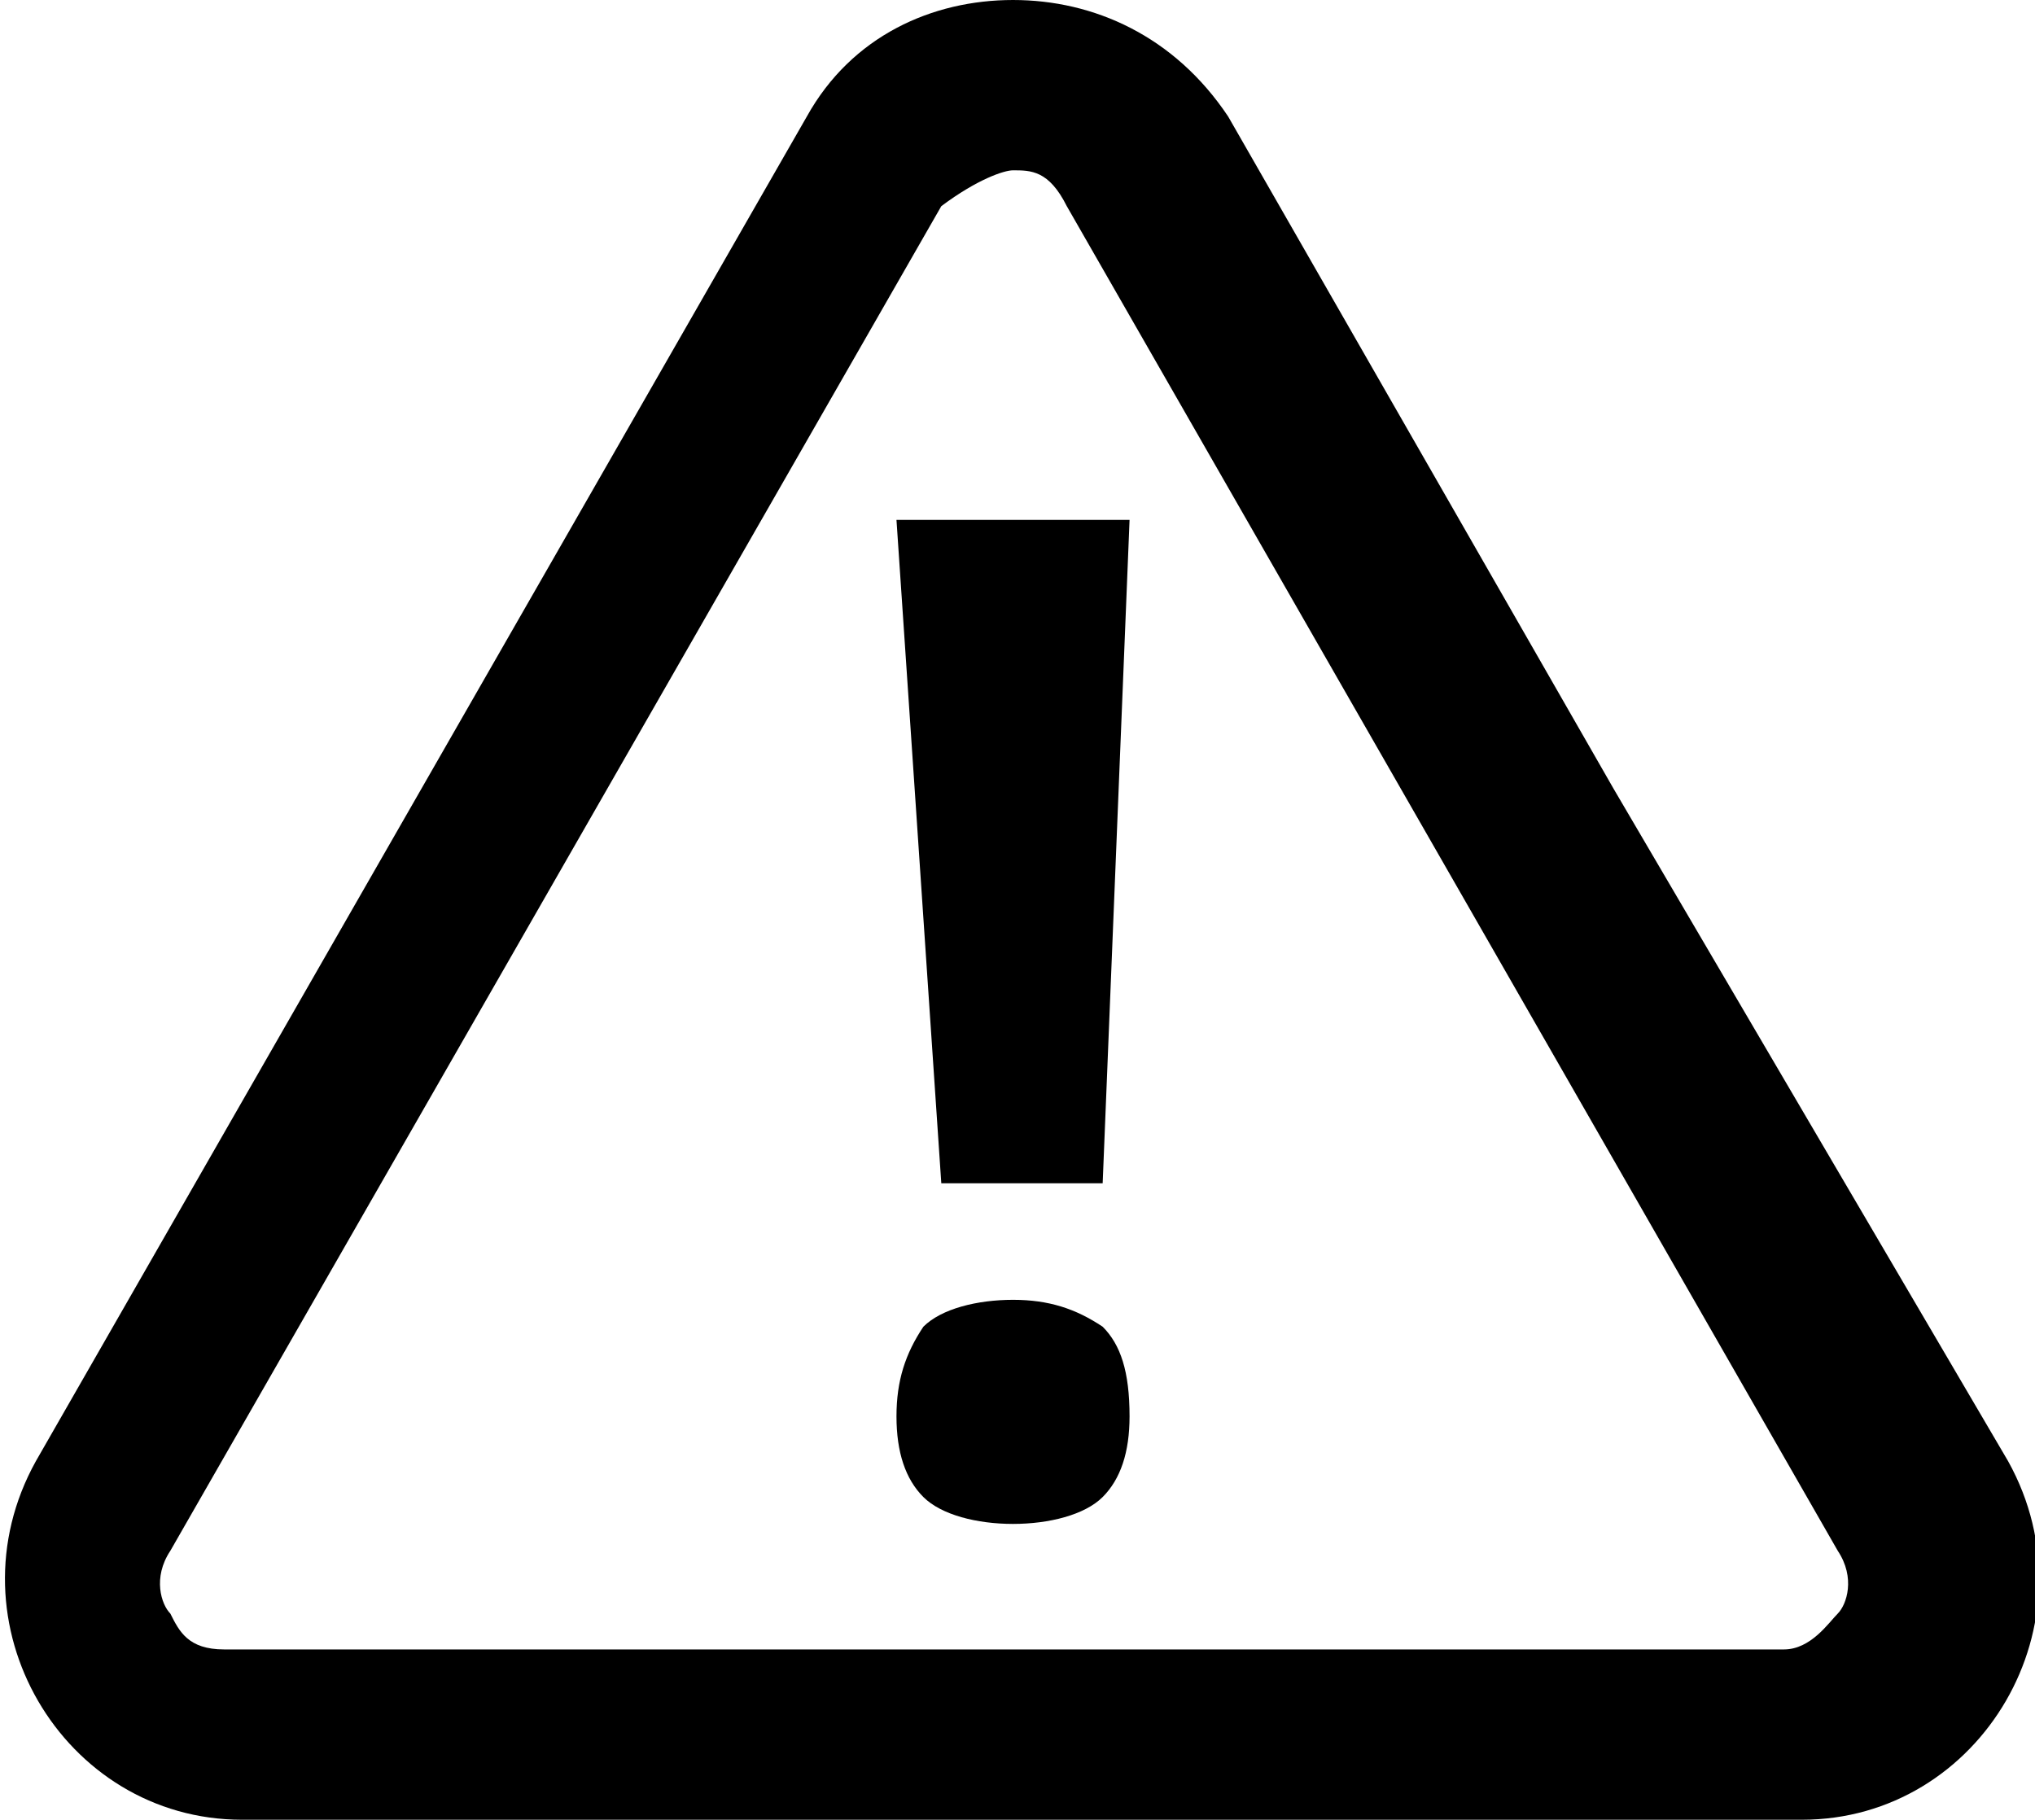
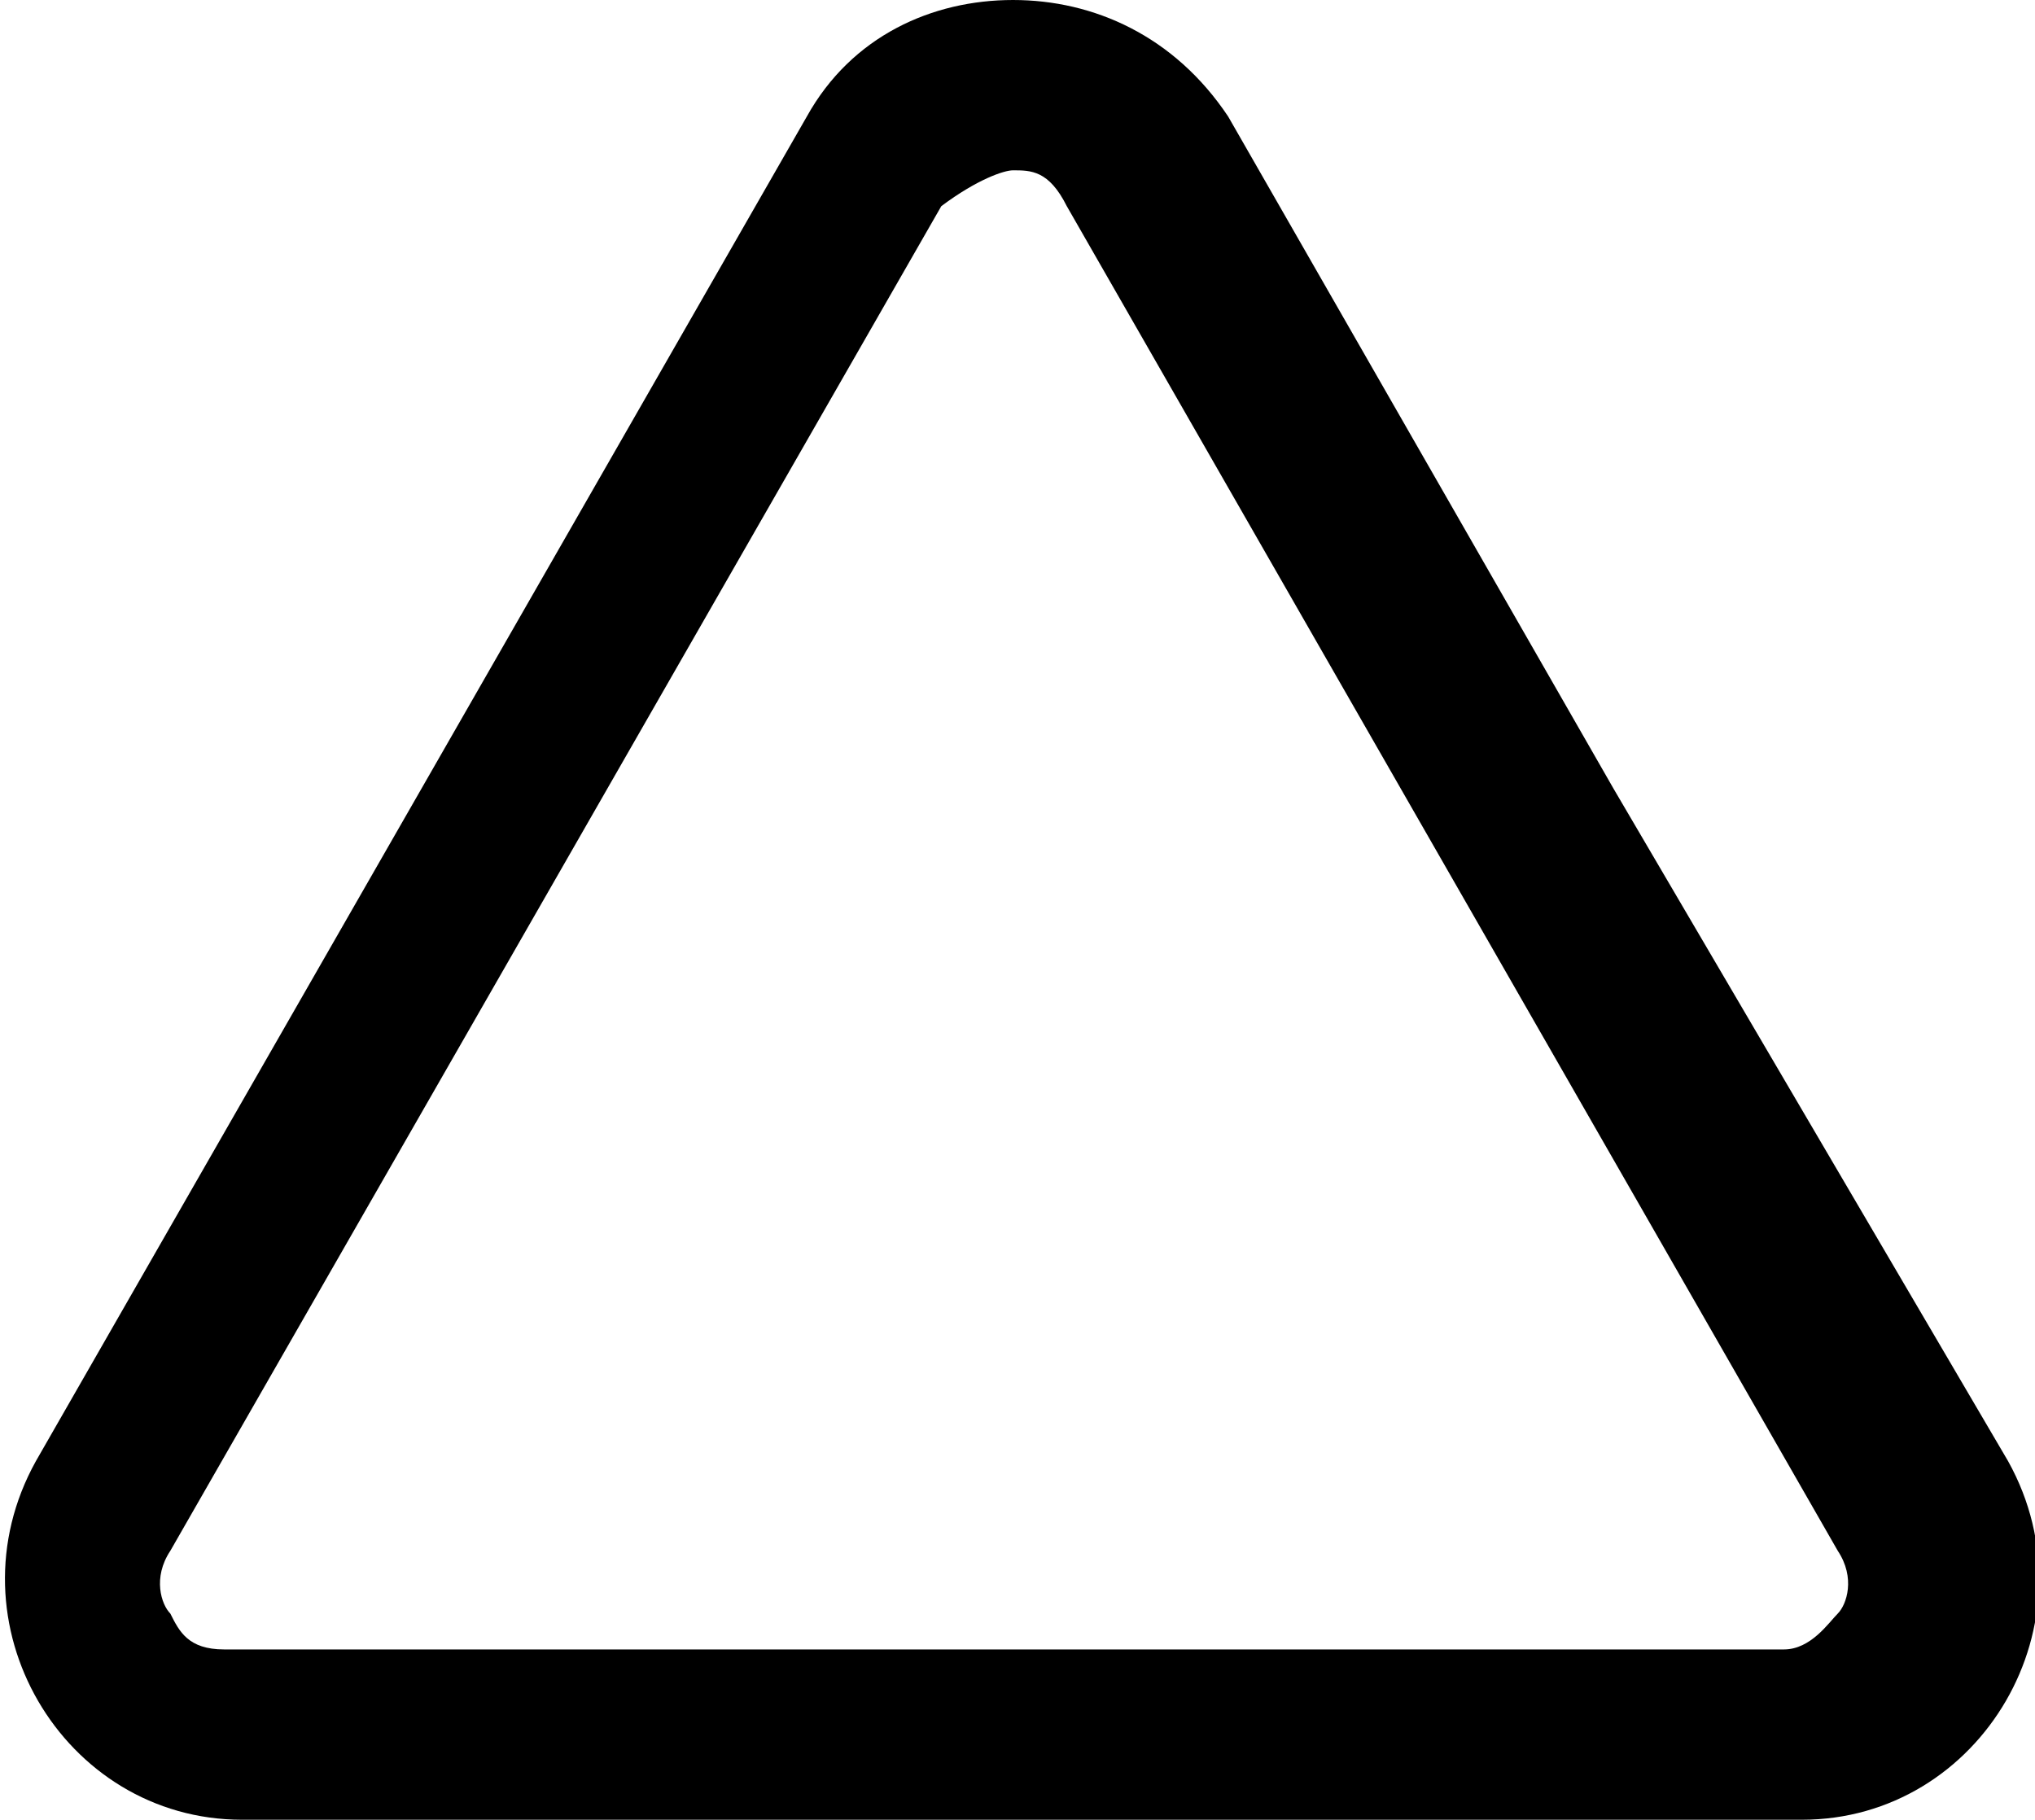
<svg xmlns="http://www.w3.org/2000/svg" version="1.1" id="Layer_1" x="0px" y="0px" width="22.7px" height="20.3px" viewBox="0 0 22.7 20.3" style="enable-background:new 0 0 22.7 20.3;" xml:space="preserve">
  <title>Warning_01</title>
  <g>
    <path d="M11.3,1.9c0.2,0,0.4,0,0.6,0.4l4.3,7.5l4.3,7.5c0.2,0.3,0.1,0.6,0,0.7c-0.1,0.1-0.3,0.4-0.6,0.4l-8.7,0l-8.7,0   c-0.4,0-0.5-0.2-0.6-0.4c-0.1-0.1-0.2-0.4,0-0.7l4.3-7.5l4.3-7.5C10.9,2,11.2,1.9,11.3,1.9 M11.3,0C10.4,0,9.5,0.4,9,1.3L4.7,8.8   l-4.3,7.5c-1,1.8,0.3,4,2.3,4l8.7,0l8.7,0c2,0,3.3-2.2,2.3-4L18,8.8l-4.3-7.5C13.1,0.4,12.2,0,11.3,0L11.3,0z" />
    <g>
-       <path d="M10,15.8c0-0.4,0.1-0.7,0.3-1c0.2-0.2,0.6-0.3,1-0.3c0.4,0,0.7,0.1,1,0.3c0.2,0.2,0.3,0.5,0.3,1c0,0.4-0.1,0.7-0.3,0.9    c-0.2,0.2-0.6,0.3-1,0.3c-0.4,0-0.8-0.1-1-0.3C10.1,16.5,10,16.2,10,15.8z M12.3,13.2h-1.8L10,5.8h2.6L12.3,13.2z" />
-     </g>
+       </g>
  </g>
</svg>